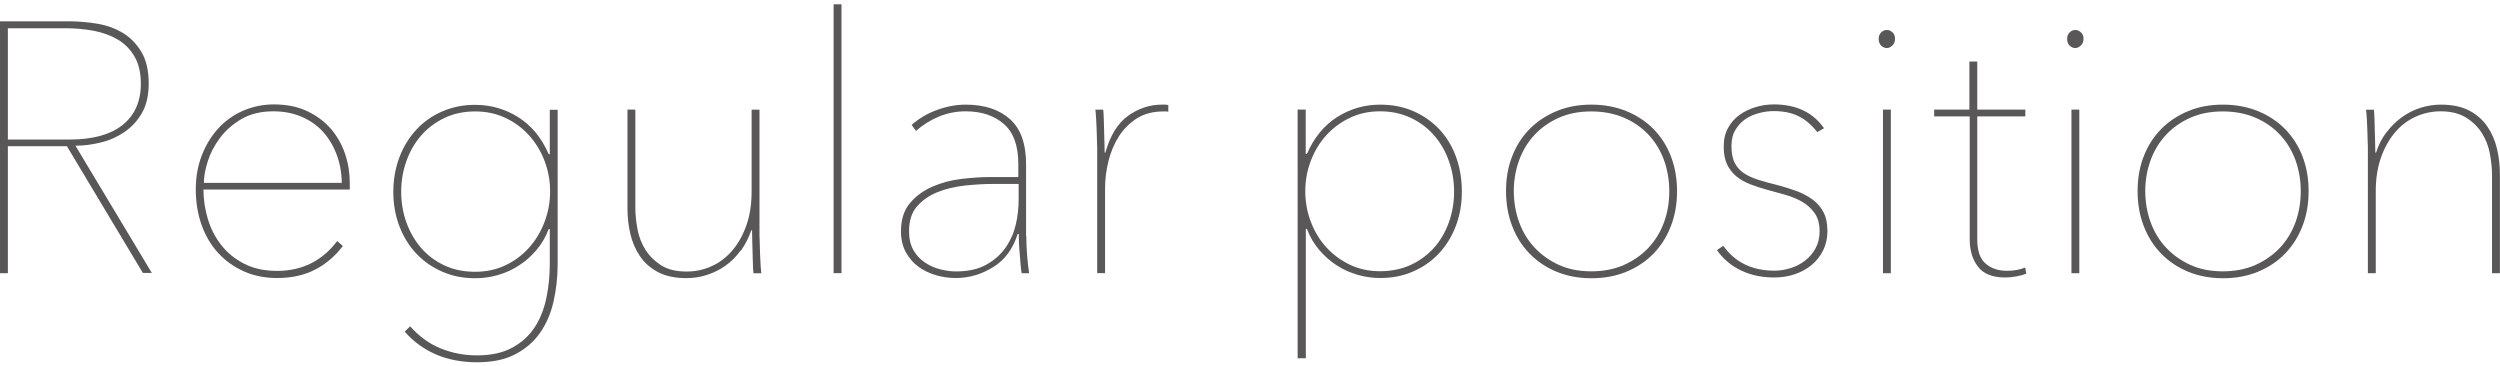
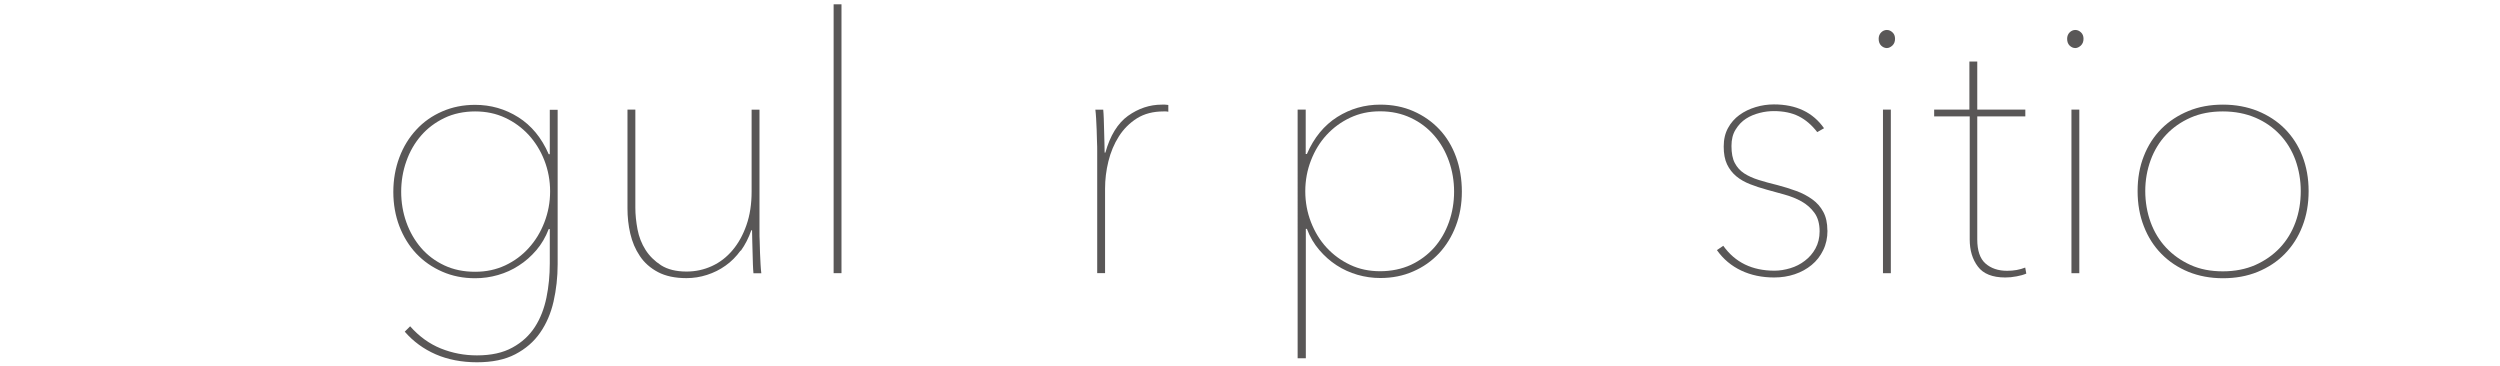
<svg xmlns="http://www.w3.org/2000/svg" id="_レイヤー_2" viewBox="0 0 232 34">
  <defs>
    <style>.cls-1{fill:none;}.cls-1,.cls-2{stroke-width:0px;}.cls-2{fill:#595757;}</style>
  </defs>
  <g id="_レイヤー_1-2">
-     <path class="cls-2" d="M13.27,25.35l-7.06-11.78H.73v11.78H0V1.98h6.47c.86,0,1.73.08,2.61.23.88.15,1.67.45,2.36.87.69.43,1.26,1.02,1.7,1.77.44.75.66,1.72.66,2.9,0,1.1-.21,2.01-.63,2.74-.42.73-.96,1.31-1.62,1.76-.66.45-1.39.78-2.19.97-.8.2-1.59.3-2.36.3l7.09,11.81h-.82ZM13.07,7.76c0-1.01-.2-1.85-.59-2.52s-.92-1.2-1.57-1.58-1.4-.65-2.24-.81c-.85-.15-1.71-.23-2.59-.23H.73v10.33h5.71c2.16,0,3.8-.45,4.93-1.35,1.13-.9,1.7-2.18,1.7-3.83Z" />
-     <path class="cls-2" d="M18.88,17.59c0,.92.14,1.84.41,2.74.27.9.69,1.71,1.25,2.42.56.72,1.27,1.29,2.13,1.73.86.44,1.87.66,3.04.66s2.24-.24,3.17-.71,1.73-1.16,2.41-2.06l.53.46c-.75.97-1.62,1.71-2.62,2.21-1,.51-2.16.76-3.48.76-1.12,0-2.15-.2-3.07-.61-.92-.41-1.72-.97-2.39-1.7-.67-.73-1.19-1.59-1.55-2.61-.36-1.01-.54-2.11-.54-3.3s.19-2.2.56-3.17c.38-.97.89-1.8,1.54-2.51.65-.7,1.42-1.25,2.3-1.63.88-.38,1.83-.58,2.84-.58,1.19,0,2.23.21,3.11.63.88.42,1.61.97,2.2,1.65.58.68,1.02,1.46,1.31,2.33.29.87.43,1.75.43,2.66v.63h-13.56ZM31.72,16.97c-.02-.99-.19-1.89-.51-2.71-.32-.81-.75-1.51-1.3-2.1-.55-.58-1.21-1.03-1.98-1.35-.77-.32-1.63-.48-2.57-.48-1.14,0-2.12.24-2.94.71-.81.47-1.48,1.06-2,1.75-.52.69-.9,1.42-1.14,2.18-.24.76-.36,1.42-.36,2h12.8Z" />
    <path class="cls-2" d="M51.02,21.26h-.1c-.29.75-.67,1.4-1.15,1.96-.48.56-1.02,1.04-1.62,1.42-.59.39-1.24.68-1.93.88-.69.2-1.4.3-2.13.3-1.1,0-2.12-.2-3.05-.61-.94-.41-1.74-.97-2.41-1.68-.67-.71-1.19-1.56-1.57-2.54-.37-.98-.56-2.04-.56-3.18s.19-2.21.56-3.2c.37-.99.9-1.85,1.57-2.57.67-.73,1.47-1.29,2.41-1.7.94-.41,1.95-.61,3.05-.61,1.45,0,2.79.38,4.01,1.15,1.22.77,2.16,1.91,2.82,3.43h.1v-4.12h.73v14.32c0,1.21-.13,2.37-.38,3.47-.25,1.1-.67,2.07-1.25,2.9-.58.84-1.35,1.5-2.31,2s-2.14.74-3.55.74-2.71-.25-3.83-.74-2.08-1.19-2.87-2.1l.5-.5c.84.95,1.79,1.63,2.85,2.06,1.07.43,2.18.64,3.35.64,1.32,0,2.42-.24,3.3-.73.88-.48,1.57-1.12,2.08-1.91.51-.79.86-1.7,1.07-2.72.21-1.02.31-2.08.31-3.18v-3.17ZM37.23,17.79c0,.99.16,1.94.48,2.84.32.9.78,1.69,1.37,2.38.59.68,1.31,1.22,2.16,1.62.85.4,1.8.59,2.85.59s1.94-.2,2.79-.59c.85-.4,1.58-.94,2.19-1.62.62-.68,1.1-1.47,1.45-2.38s.53-1.86.53-2.87-.18-1.97-.53-2.87-.84-1.69-1.45-2.36c-.62-.67-1.35-1.21-2.19-1.6-.85-.4-1.78-.59-2.79-.59s-2.01.2-2.85.61c-.85.41-1.57.95-2.16,1.63-.59.68-1.05,1.47-1.37,2.38-.32.9-.48,1.85-.48,2.84Z" />
    <path class="cls-2" d="M68.73,23.25c-.41.56-.87,1.03-1.4,1.4-.53.38-1.1.66-1.72.86-.62.2-1.25.3-1.91.3-1.06,0-1.94-.19-2.64-.56-.7-.37-1.27-.87-1.68-1.49-.42-.62-.71-1.31-.89-2.08-.18-.77-.26-1.55-.26-2.34v-9.17h.73v9.11c0,.64.07,1.3.2,2,.13.69.38,1.33.74,1.9.36.57.85,1.05,1.45,1.44.6.38,1.39.58,2.36.58.84,0,1.62-.17,2.36-.51.74-.34,1.37-.83,1.91-1.47.54-.64.97-1.41,1.29-2.33.32-.91.48-1.95.48-3.12v-7.59h.73v11.35c0,.24,0,.54.02.89.01.35.02.71.03,1.07.01.36.03.71.05,1.04s.04.61.07.83h-.73c-.02-.22-.04-.5-.05-.83-.01-.33-.02-.69-.03-1.07-.01-.38-.02-.76-.03-1.12-.01-.36-.02-.69-.02-.97h-.07c-.24.7-.57,1.34-.97,1.9Z" />
    <path class="cls-2" d="M77.36,25.35V.4h.73v24.95h-.73Z" />
-     <path class="cls-2" d="M95.24,21.92c0,.57.03,1.18.08,1.83.05.65.12,1.18.18,1.6h-.69c-.04-.22-.08-.49-.1-.81-.02-.32-.05-.65-.08-.99-.03-.34-.06-.68-.07-1.01-.01-.33-.02-.61-.02-.83h-.1c-.44,1.39-1.2,2.42-2.28,3.08-1.08.67-2.23,1.01-3.47,1.01-.62,0-1.23-.09-1.83-.26-.61-.18-1.15-.44-1.63-.79s-.87-.8-1.17-1.35c-.3-.55-.45-1.2-.45-1.95,0-1.08.28-1.95.84-2.61s1.26-1.17,2.1-1.53c.84-.36,1.73-.6,2.69-.71.96-.11,1.83-.17,2.62-.17h2.64v-1.22c0-1.69-.45-2.93-1.35-3.71-.9-.78-2.08-1.17-3.53-1.17-.9,0-1.74.17-2.52.5-.78.33-1.48.77-2.1,1.32l-.4-.56c.7-.62,1.5-1.08,2.39-1.4.89-.32,1.77-.48,2.62-.48,1.74,0,3.11.45,4.11,1.34,1,.89,1.5,2.29,1.5,4.21v6.67ZM94.52,17.07h-2.34c-.84,0-1.72.05-2.64.15-.92.1-1.77.3-2.54.61-.77.31-1.4.75-1.9,1.32-.5.57-.74,1.34-.74,2.31,0,.7.14,1.29.41,1.76.27.47.63.85,1.06,1.14.43.29.9.5,1.42.63.52.13,1.01.2,1.47.2,1.12,0,2.06-.21,2.81-.63.75-.42,1.35-.95,1.8-1.6.45-.65.76-1.36.94-2.14.18-.78.26-1.55.26-2.29v-1.45Z" />
    <path class="cls-2" d="M104.68,10.75c.97-.69,2.01-1.04,3.14-1.04h.3c.09,0,.19.01.3.03v.63c-.09-.02-.17-.03-.25-.03h-.18c-.97,0-1.79.21-2.48.64-.68.43-1.24.99-1.68,1.68-.44.69-.76,1.46-.97,2.31-.21.85-.31,1.69-.31,2.53v7.85h-.73v-11.35c0-.24,0-.54-.02-.89-.01-.35-.02-.71-.03-1.07-.01-.36-.03-.71-.05-1.04-.02-.33-.04-.6-.07-.82h.73c.02.22.04.5.05.82.01.33.02.69.03,1.07.01.38.02.76.03,1.12.01.36.02.69.02.97h.07c.44-1.58,1.14-2.72,2.11-3.42Z" />
    <path class="cls-2" d="M121.28,14.29c.66-1.52,1.6-2.66,2.81-3.43,1.22-.77,2.55-1.15,4-1.15,1.12,0,2.15.2,3.08.61s1.73.97,2.4,1.68c.67.71,1.19,1.57,1.55,2.56.36.99.54,2.07.54,3.23s-.19,2.21-.56,3.18c-.37.98-.9,1.83-1.56,2.54-.67.71-1.47,1.28-2.4,1.68-.93.41-1.95.61-3.05.61-.72,0-1.43-.1-2.12-.3s-1.33-.49-1.93-.88c-.59-.38-1.13-.86-1.61-1.42-.48-.56-.87-1.21-1.15-1.96h-.1v12.01h-.76V10.17h.75v4.12h.1ZM134.94,17.79c0-.99-.16-1.94-.48-2.84-.32-.9-.77-1.69-1.37-2.38-.59-.68-1.31-1.23-2.16-1.63s-1.79-.61-2.85-.61-1.94.2-2.78.59c-.85.4-1.57.93-2.19,1.6s-1.1,1.46-1.45,2.36c-.35.9-.53,1.86-.53,2.87s.18,1.97.53,2.87c.35.9.83,1.69,1.45,2.36s1.34,1.2,2.19,1.6c.84.4,1.77.59,2.78.59s2-.2,2.85-.59c.85-.4,1.56-.93,2.16-1.6.59-.67,1.05-1.46,1.37-2.36.32-.9.48-1.85.48-2.84Z" />
-     <path class="cls-2" d="M155.63,17.73c0,1.19-.19,2.28-.58,3.27-.38.99-.93,1.84-1.63,2.56-.7.72-1.55,1.27-2.52,1.67-.98.4-2.05.59-3.22.59s-2.23-.2-3.2-.59c-.97-.4-1.8-.95-2.51-1.67-.7-.71-1.25-1.57-1.63-2.56-.39-.99-.58-2.08-.58-3.27s.19-2.27.58-3.25c.38-.98.93-1.82,1.63-2.53.7-.7,1.54-1.25,2.51-1.65.97-.4,2.03-.59,3.2-.59s2.24.2,3.22.59c.98.4,1.82.95,2.52,1.65.7.71,1.25,1.55,1.63,2.53.38.98.58,2.06.58,3.25ZM154.91,17.73c0-1.01-.17-1.97-.49-2.87-.33-.9-.81-1.69-1.44-2.36s-1.39-1.2-2.28-1.58c-.89-.38-1.9-.58-3.02-.58s-2.12.19-3,.58-1.63.91-2.26,1.58-1.11,1.46-1.44,2.36c-.33.9-.5,1.86-.5,2.87s.17,2,.5,2.9.81,1.69,1.44,2.36,1.38,1.2,2.26,1.6c.88.4,1.88.59,3,.59s2.13-.2,3.02-.59c.89-.4,1.65-.93,2.28-1.6s1.11-1.46,1.44-2.36c.33-.9.49-1.87.49-2.9Z" />
    <path class="cls-2" d="M169.59,21.39c0,.68-.13,1.29-.4,1.83-.26.54-.62,1-1.07,1.37-.45.37-.97.66-1.57.86-.59.2-1.23.3-1.91.3-1.12,0-2.14-.21-3.05-.64-.91-.43-1.67-1.06-2.26-1.9l.59-.4c1.1,1.54,2.68,2.31,4.75,2.31.48,0,.97-.08,1.47-.23.5-.15.95-.38,1.35-.69.41-.31.74-.69.99-1.15.25-.46.38-.99.38-1.58,0-.7-.16-1.28-.48-1.72-.32-.44-.72-.79-1.2-1.06s-1.02-.48-1.6-.64-1.13-.31-1.63-.45c-.55-.15-1.07-.32-1.55-.51-.48-.19-.91-.43-1.27-.73-.36-.3-.65-.67-.86-1.11s-.31-.99-.31-1.65.13-1.23.4-1.72c.26-.48.62-.89,1.06-1.21.44-.32.94-.56,1.5-.73s1.13-.25,1.7-.25c2.07,0,3.62.74,4.65,2.21l-.63.36c-.51-.66-1.08-1.15-1.72-1.47-.64-.32-1.41-.48-2.31-.48-.42,0-.86.05-1.32.17s-.89.29-1.27.54c-.39.25-.7.59-.96,1.01s-.38.92-.38,1.52c0,.66.1,1.19.31,1.58.21.4.5.72.87.96.37.24.83.45,1.35.61s1.11.33,1.75.48c.59.15,1.17.34,1.73.54s1.06.47,1.49.78c.43.31.77.69,1.02,1.16.25.46.38,1.03.38,1.72Z" />
    <path class="cls-2" d="M175.1,4.46c-.2,0-.37-.08-.53-.23-.15-.15-.23-.36-.23-.63,0-.24.08-.44.23-.59.15-.15.33-.23.53-.23s.37.08.53.23.23.35.23.59c0,.26-.08.47-.25.63-.17.15-.34.23-.51.23ZM174.74,25.35v-15.18h.73v15.18h-.73Z" />
    <path class="cls-2" d="M187.11,25.65c-.35.07-.69.1-1.02.1-1.19,0-2.04-.34-2.54-1.01-.51-.67-.76-1.51-.76-2.52v-11.42h-3.3v-.63h3.27v-4.46h.73v4.46h4.46v.63h-4.46v11.42c0,1.03.25,1.78.76,2.23.51.45,1.18.68,2.01.68.62,0,1.18-.1,1.68-.3l.1.56c-.26.11-.57.2-.92.26Z" />
    <path class="cls-2" d="M192.59,4.46c-.2,0-.37-.08-.53-.23-.15-.15-.23-.36-.23-.63,0-.24.08-.44.23-.59.15-.15.33-.23.53-.23s.37.08.53.23.23.35.23.59c0,.26-.08.47-.25.63-.17.15-.34.23-.51.23ZM192.23,25.35v-15.18h.73v15.18h-.73Z" />
    <path class="cls-2" d="M214.24,17.73c0,1.19-.19,2.28-.58,3.27-.38.99-.93,1.84-1.63,2.56-.7.72-1.55,1.27-2.52,1.67-.98.4-2.05.59-3.22.59s-2.23-.2-3.2-.59c-.97-.4-1.8-.95-2.51-1.67-.7-.71-1.25-1.57-1.63-2.56-.39-.99-.58-2.08-.58-3.27s.19-2.27.58-3.25c.38-.98.93-1.82,1.63-2.53.7-.7,1.54-1.25,2.51-1.65.97-.4,2.03-.59,3.2-.59s2.24.2,3.22.59c.98.4,1.82.95,2.52,1.65.7.71,1.25,1.55,1.63,2.53.38.98.58,2.06.58,3.25ZM213.51,17.73c0-1.01-.17-1.97-.49-2.87-.33-.9-.81-1.69-1.44-2.36s-1.39-1.2-2.28-1.58c-.89-.38-1.9-.58-3.02-.58s-2.12.19-3,.58-1.63.91-2.26,1.58-1.11,1.46-1.44,2.36c-.33.9-.5,1.86-.5,2.87s.17,2,.5,2.9.81,1.69,1.44,2.36,1.38,1.2,2.26,1.6c.88.4,1.88.59,3,.59s2.13-.2,3.02-.59c.89-.4,1.65-.93,2.28-1.6s1.11-1.46,1.44-2.36c.33-.9.49-1.87.49-2.9Z" />
-     <path class="cls-2" d="M221.47,12.28c.42-.55.89-1.02,1.42-1.4.53-.38,1.1-.68,1.72-.87.62-.2,1.25-.3,1.91-.3,1.06,0,1.94.19,2.64.56.7.37,1.26.87,1.68,1.49s.71,1.31.89,2.08c.18.77.26,1.55.26,2.34v9.17h-.73v-9.11c0-.62-.07-1.28-.2-1.98s-.38-1.34-.74-1.91c-.36-.57-.85-1.05-1.47-1.44-.62-.38-1.4-.58-2.34-.58-.84,0-1.62.17-2.36.51-.74.34-1.38.83-1.91,1.47-.54.64-.97,1.41-1.29,2.33-.32.91-.48,1.95-.48,3.12v7.59h-.73v-11.35c0-.24,0-.54-.02-.89-.01-.35-.02-.71-.03-1.07-.01-.36-.03-.71-.05-1.04-.02-.33-.04-.6-.07-.82h.73c.02.22.04.5.05.82.01.33.02.69.03,1.07.01.38.02.76.03,1.12.01.36.02.69.02.97h.07c.22-.7.54-1.33.96-1.88Z" />
    <rect class="cls-1" width="232" height="34" />
  </g>
</svg>